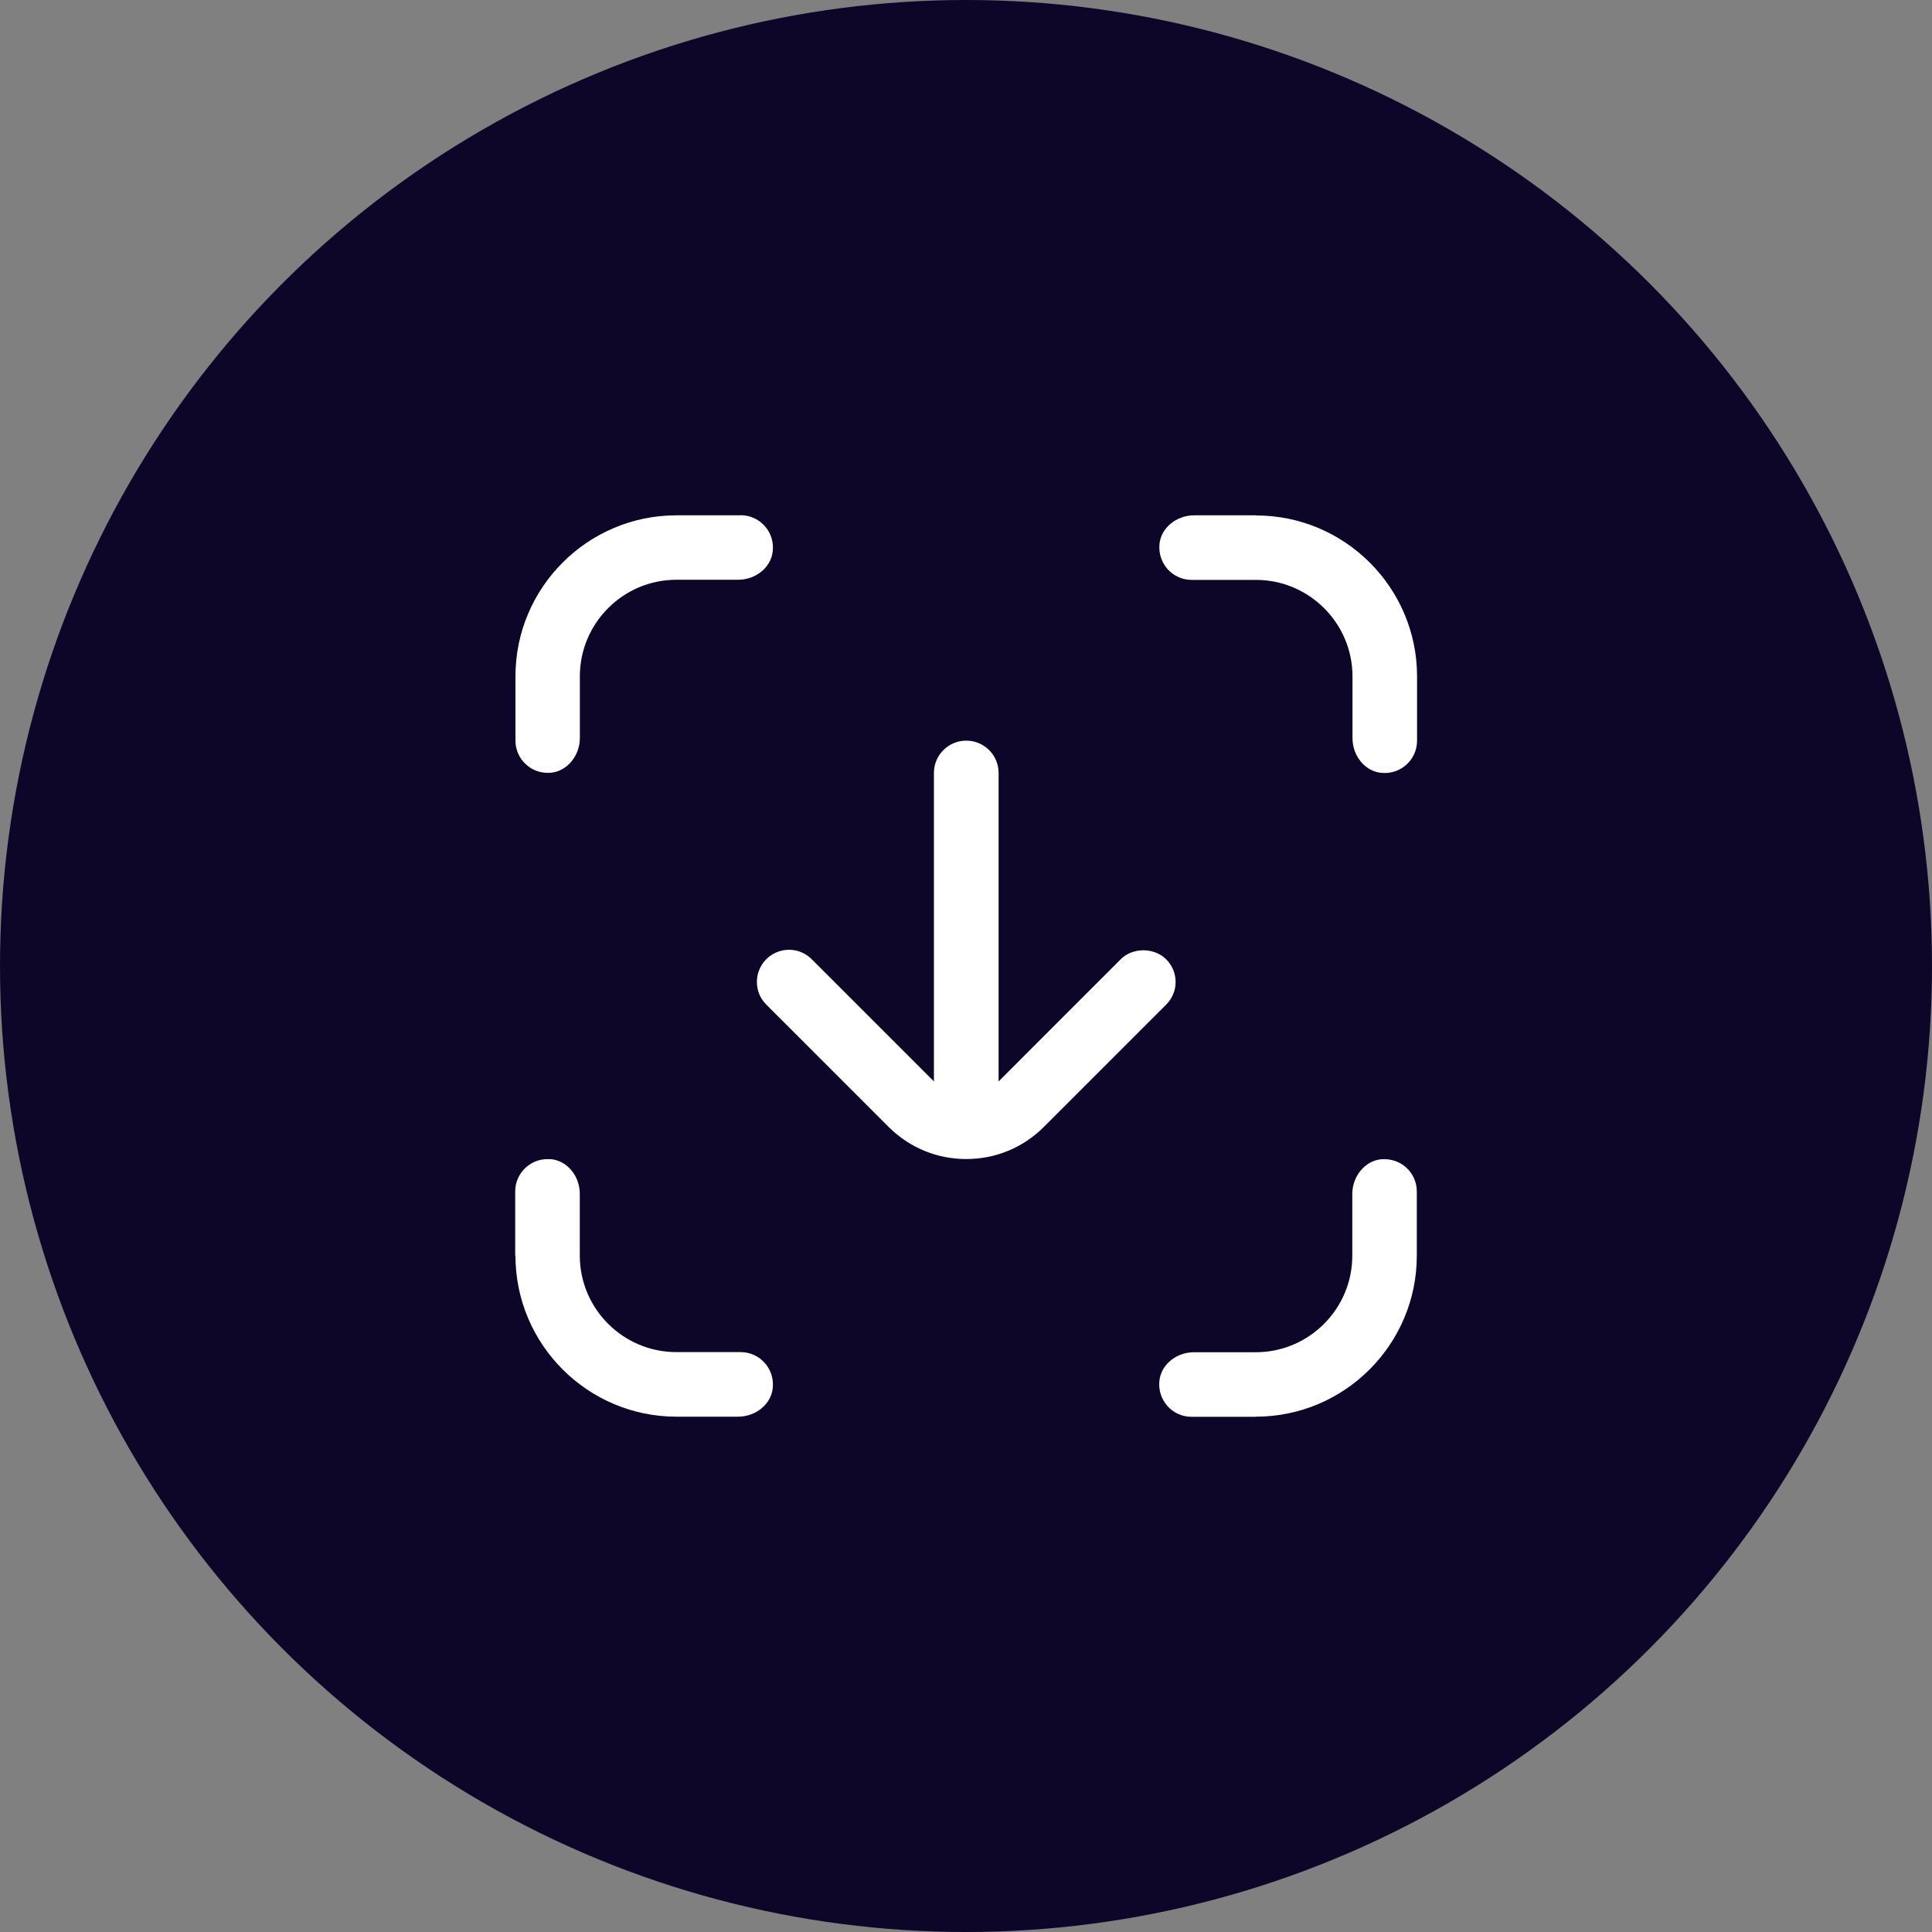
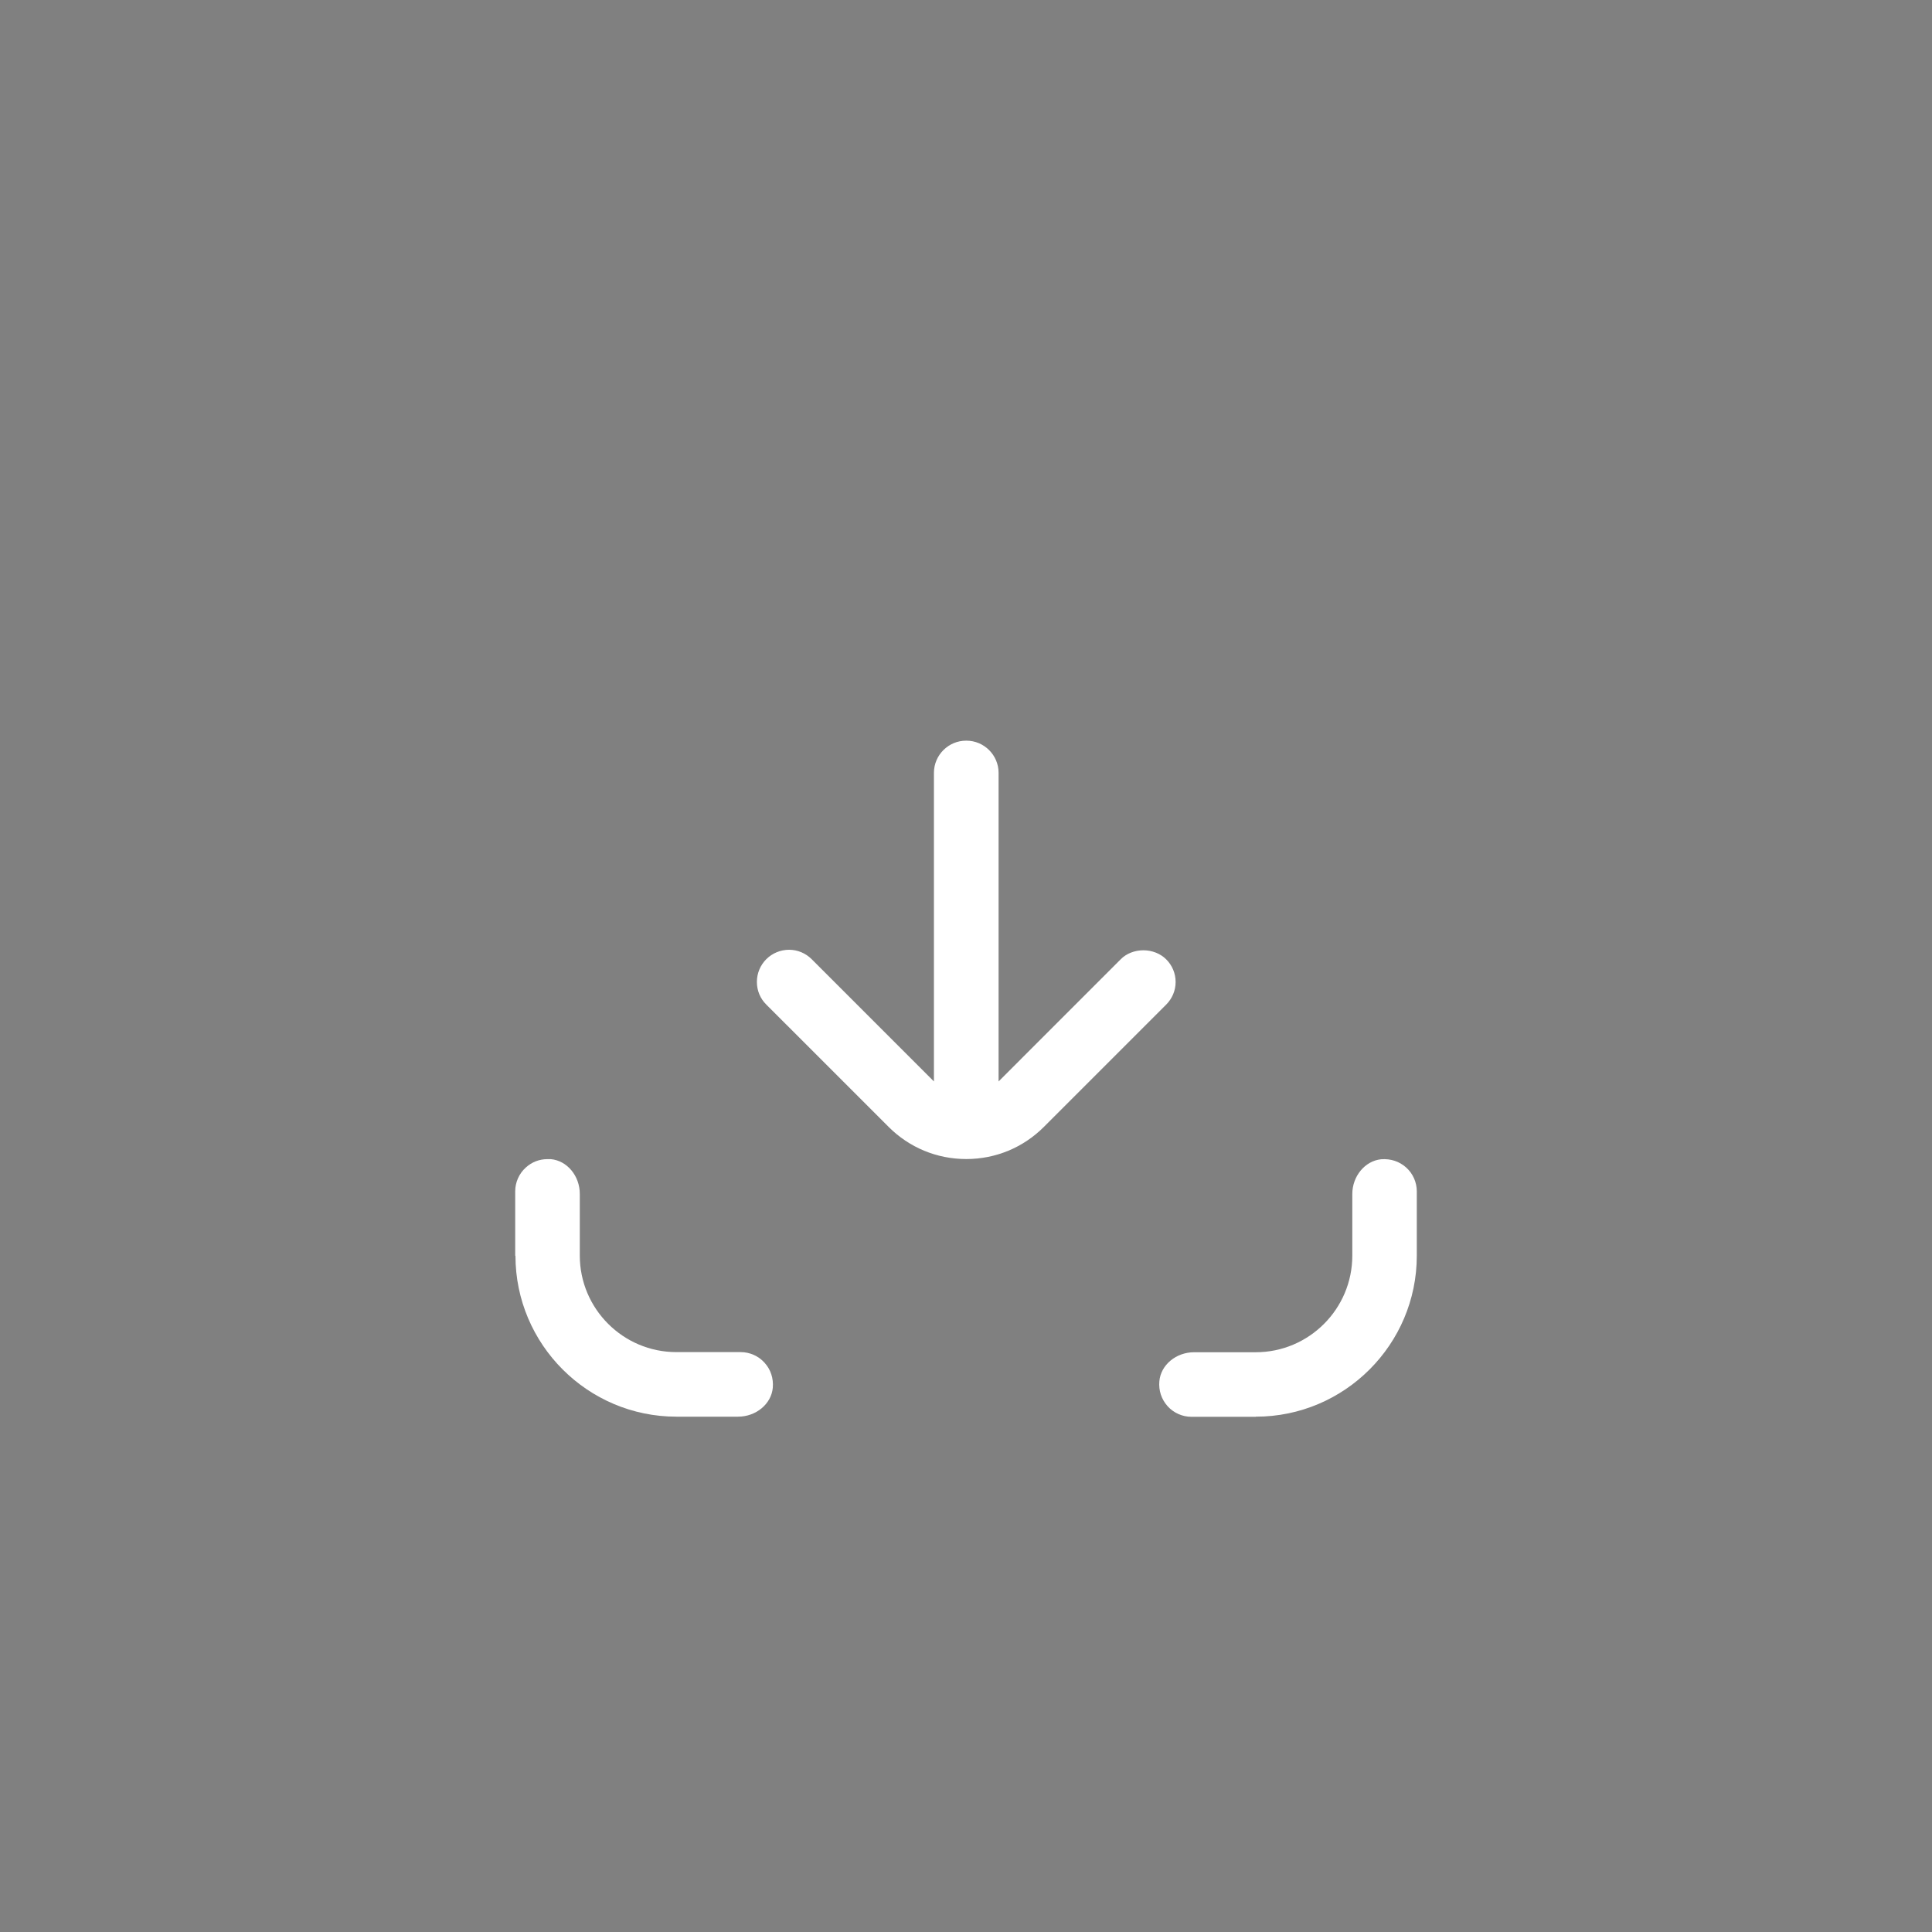
<svg xmlns="http://www.w3.org/2000/svg" width="60" height="60" viewBox="0 0 60 60" fill="none">
  <rect x="0" y="0" width="60" height="60" fill="#808080" stroke="none" />
-   <circle cx="30" cy="30" r="30" fill="#0D0628" />
-   <path d="M39.002 16.004H37.088C36.528 16.004 36.053 16.398 36.008 16.904C35.983 17.193 36.073 17.464 36.264 17.679C36.454 17.89 36.725 18.009 37.004 18.009H39.004C40.657 18.009 42.003 19.355 42.003 21.008V22.922C42.003 23.482 42.397 23.957 42.903 24.002C43.192 24.027 43.463 23.941 43.678 23.746C43.889 23.556 44.008 23.285 44.008 23.006V21.006C44.008 18.251 41.765 16.008 39.01 16.008L39.002 16.004Z" fill="white" />
-   <path d="M23.006 16.004H21.007C18.252 16.004 16.008 18.247 16.008 21.003V23.002C16.008 23.281 16.127 23.553 16.338 23.742C16.549 23.937 16.823 24.021 17.113 23.998C17.613 23.947 18.008 23.473 18.008 22.918V21.005C18.008 19.351 19.353 18.005 21.007 18.005H22.92C23.481 18.005 23.955 17.611 24 17.105C24.026 16.816 23.936 16.541 23.744 16.33C23.555 16.119 23.284 16 23.004 16L23.006 16.004Z" fill="white" />
  <path d="M16.008 38.998C16.008 41.752 18.252 43.996 21.007 43.996H22.92C23.48 43.996 23.955 43.602 24 43.096C24.025 42.807 23.936 42.532 23.744 42.321C23.555 42.11 23.283 41.991 23.004 41.991H21.005C19.351 41.991 18.006 40.645 18.006 38.992V37.078C18.006 36.518 17.611 36.043 17.105 35.998H17C16.75 35.998 16.516 36.088 16.33 36.258C16.119 36.447 16 36.719 16 36.998V38.998L16.008 38.998Z" fill="white" />
  <path d="M39.002 43.996C41.757 43.996 44 41.752 44 38.997V36.998C44 36.719 43.881 36.447 43.67 36.258C43.459 36.069 43.19 35.979 42.891 36.002C42.391 36.053 41.997 36.527 41.997 37.082V38.995C41.997 40.649 40.652 41.995 38.998 41.995H37.084C36.524 41.995 36.049 42.389 36.005 42.895C35.979 43.184 36.069 43.455 36.26 43.67C36.45 43.881 36.721 44 37 44H39L39.002 43.996Z" fill="white" />
  <path d="M30.004 23.002C29.453 23.002 29.004 23.451 29.004 24.002V33.585L25.21 29.791C25.021 29.602 24.771 29.496 24.506 29.496C24.24 29.496 23.986 29.602 23.801 29.785C23.611 29.975 23.506 30.225 23.506 30.496C23.506 30.765 23.611 31.015 23.801 31.201L27.595 34.995C28.239 35.639 29.094 35.995 30.008 35.995C30.922 35.995 31.777 35.639 32.421 34.995L36.215 31.201C36.404 31.012 36.51 30.762 36.51 30.496C36.51 30.23 36.404 29.977 36.215 29.791C36.039 29.615 35.78 29.512 35.51 29.512C35.241 29.512 34.981 29.611 34.805 29.791L31.012 33.585V24.002C31.012 23.451 30.562 23.002 30.012 23.002L30.004 23.002Z" fill="white" />
</svg>